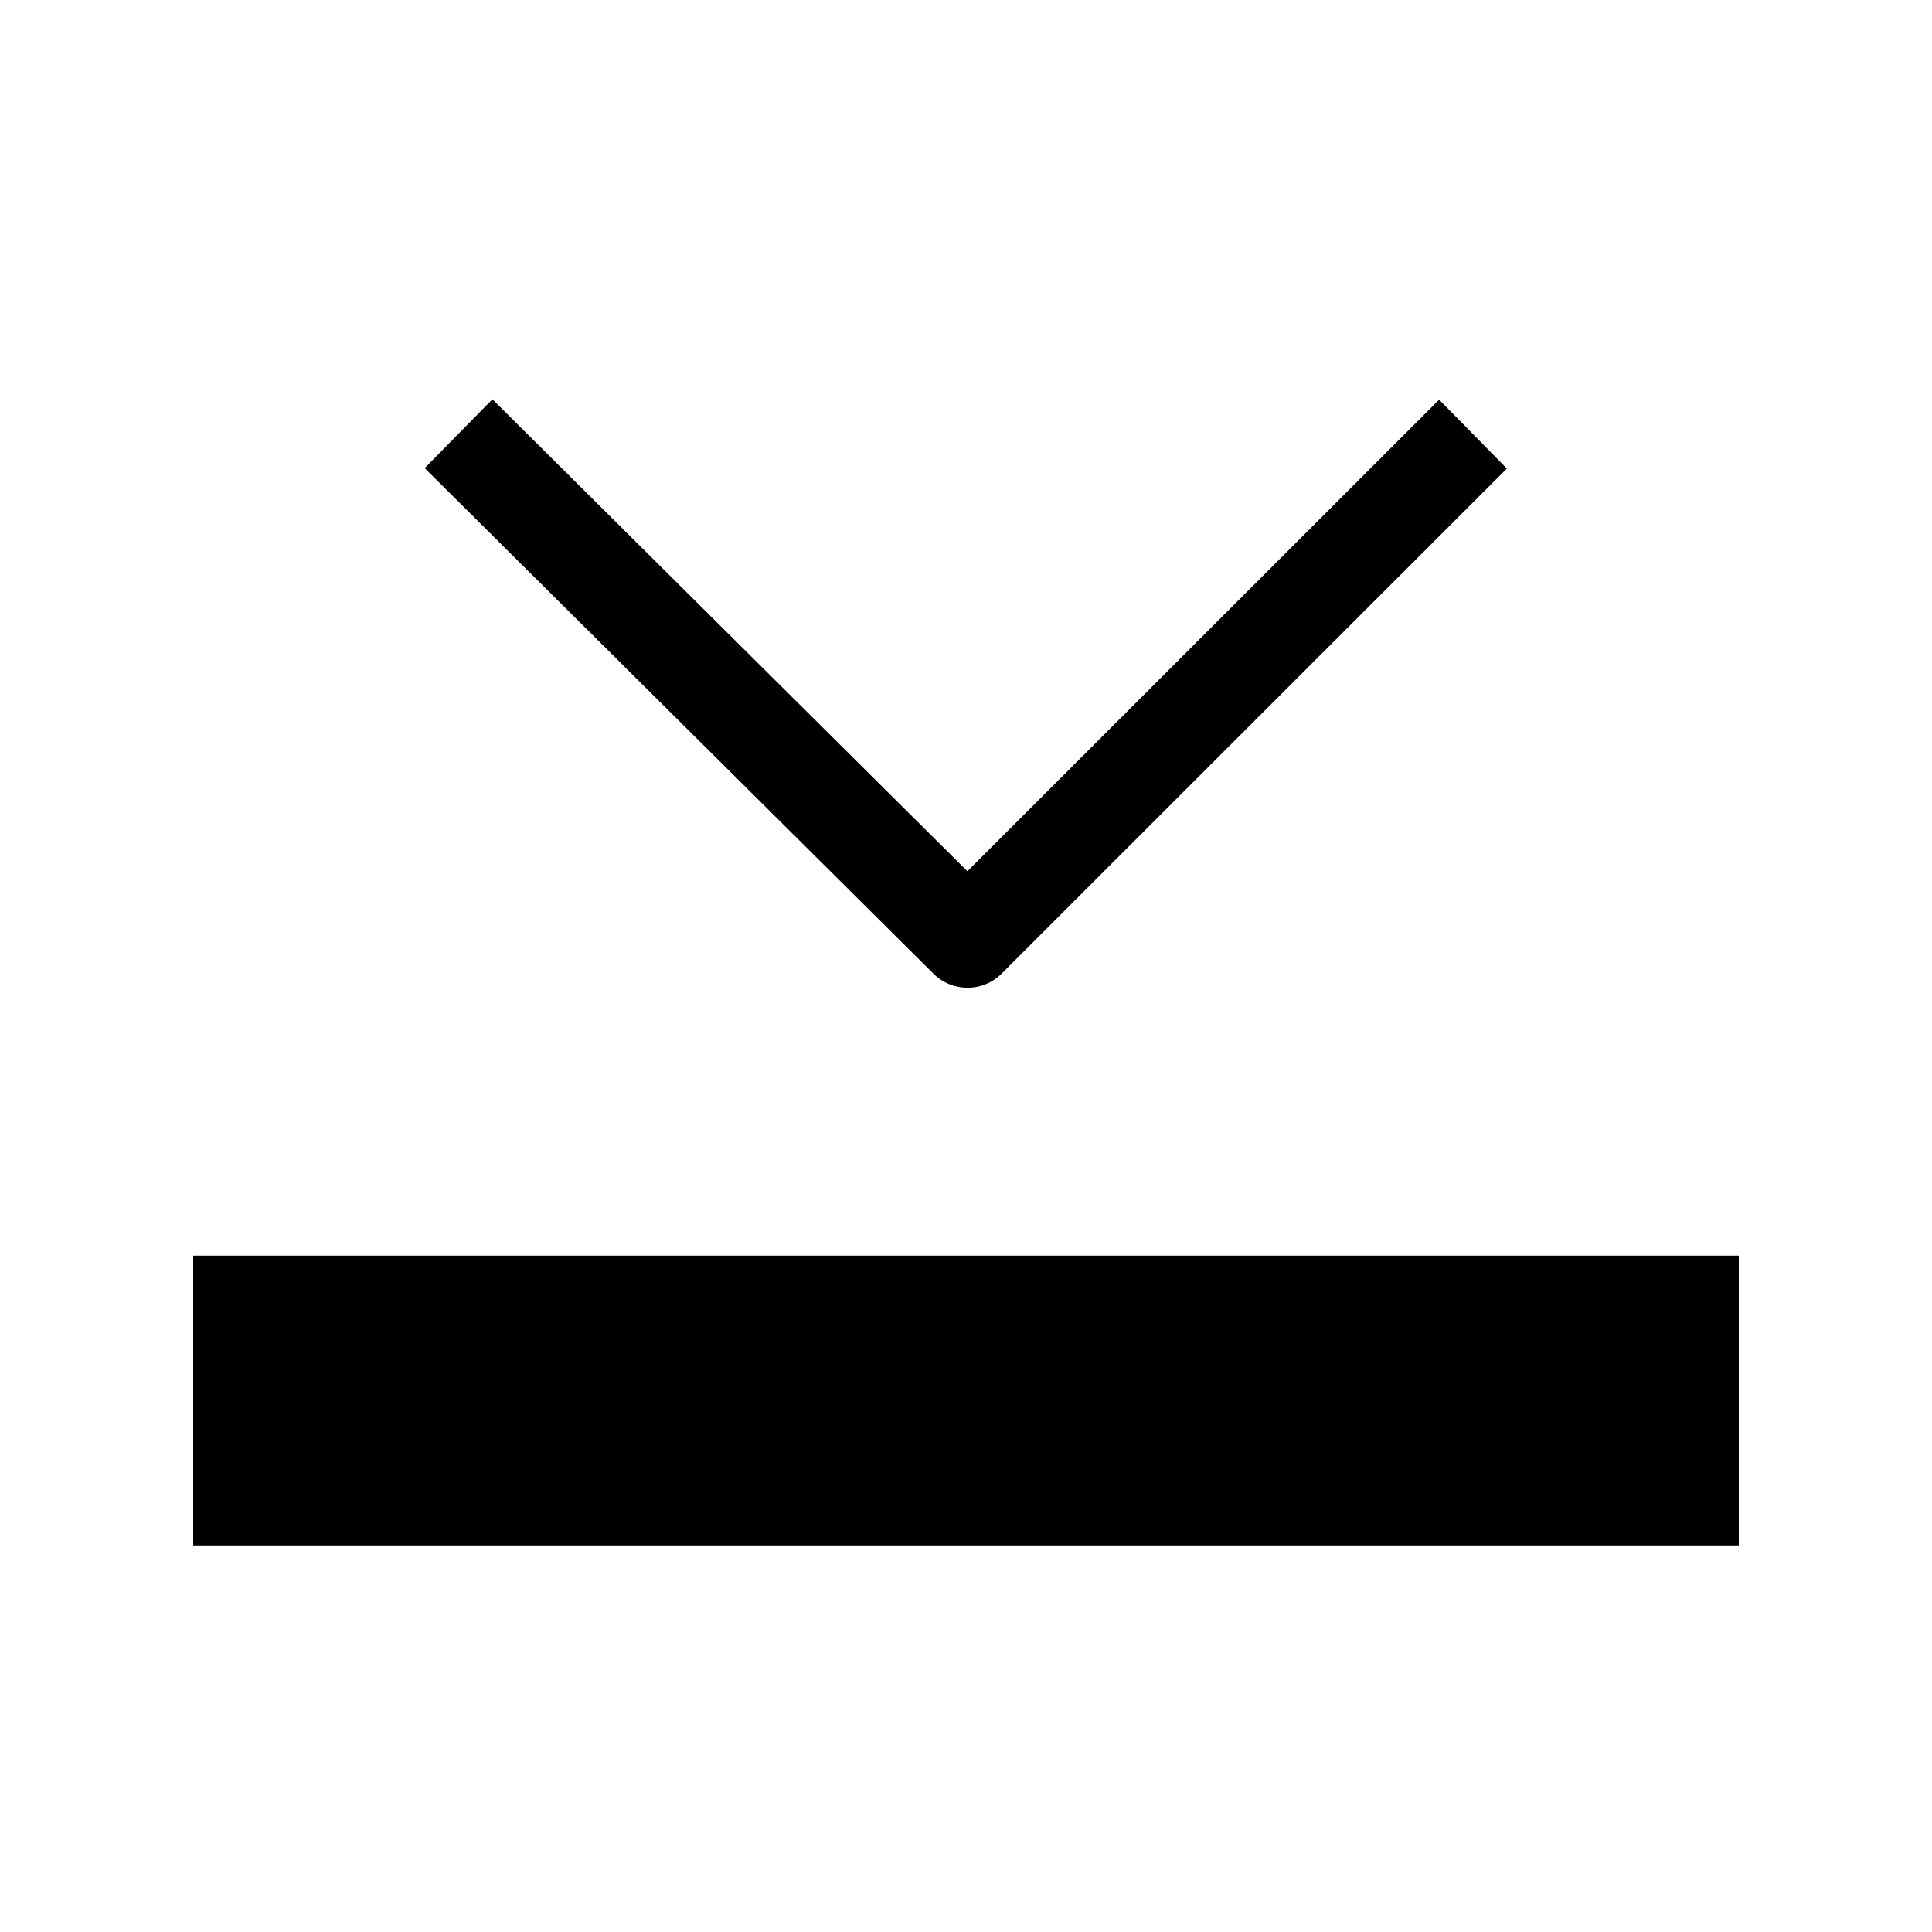
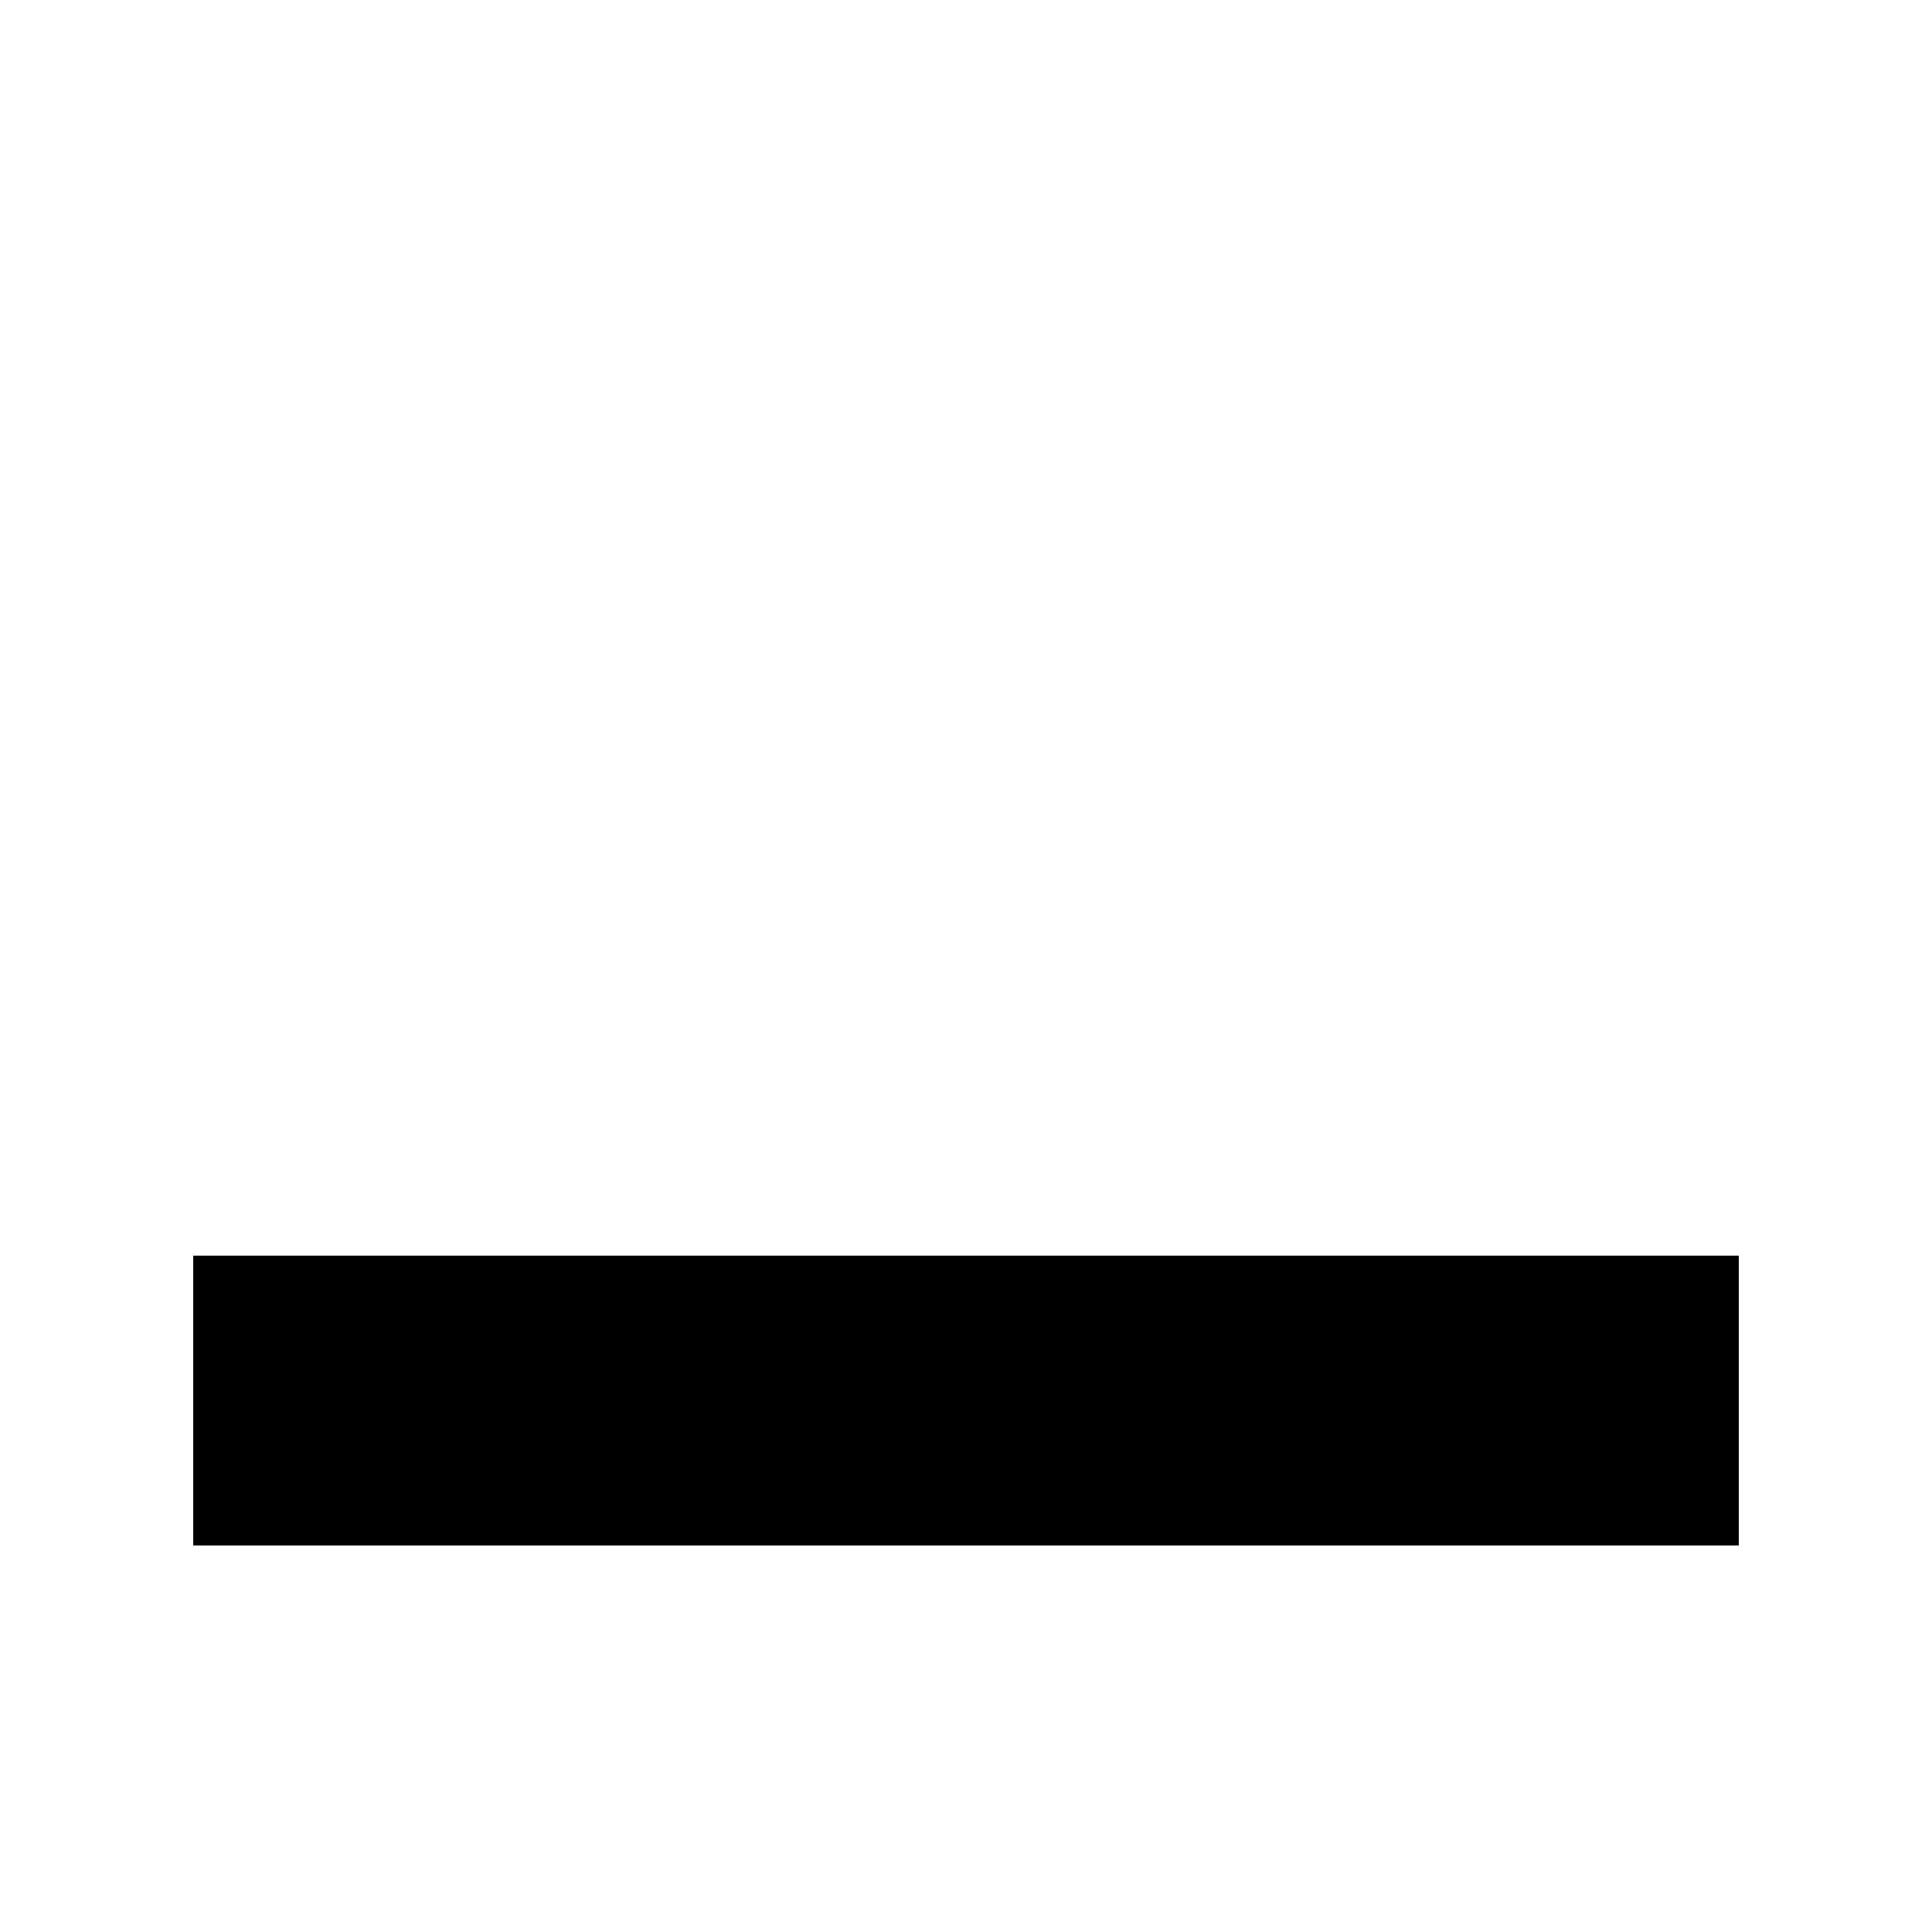
<svg xmlns="http://www.w3.org/2000/svg" version="1.1" id="Ebene_1" x="0px" y="0px" width="40px" height="40px" viewBox="0 0 40 40" enable-background="new 0 0 40 40" xml:space="preserve">
  <g id="Download">
    <rect x="4" y="25.997" width="32" height="6" />
-     <path d="M29.796,8.275l-9.767,9.763l-9.834-9.771L8.793,9.692l10.533,10.467c0.195,0.194,0.45,0.291,0.705,0.291   c0.256,0,0.512-0.098,0.707-0.293l10.46-10.456L29.796,8.275z" />
  </g>
</svg>